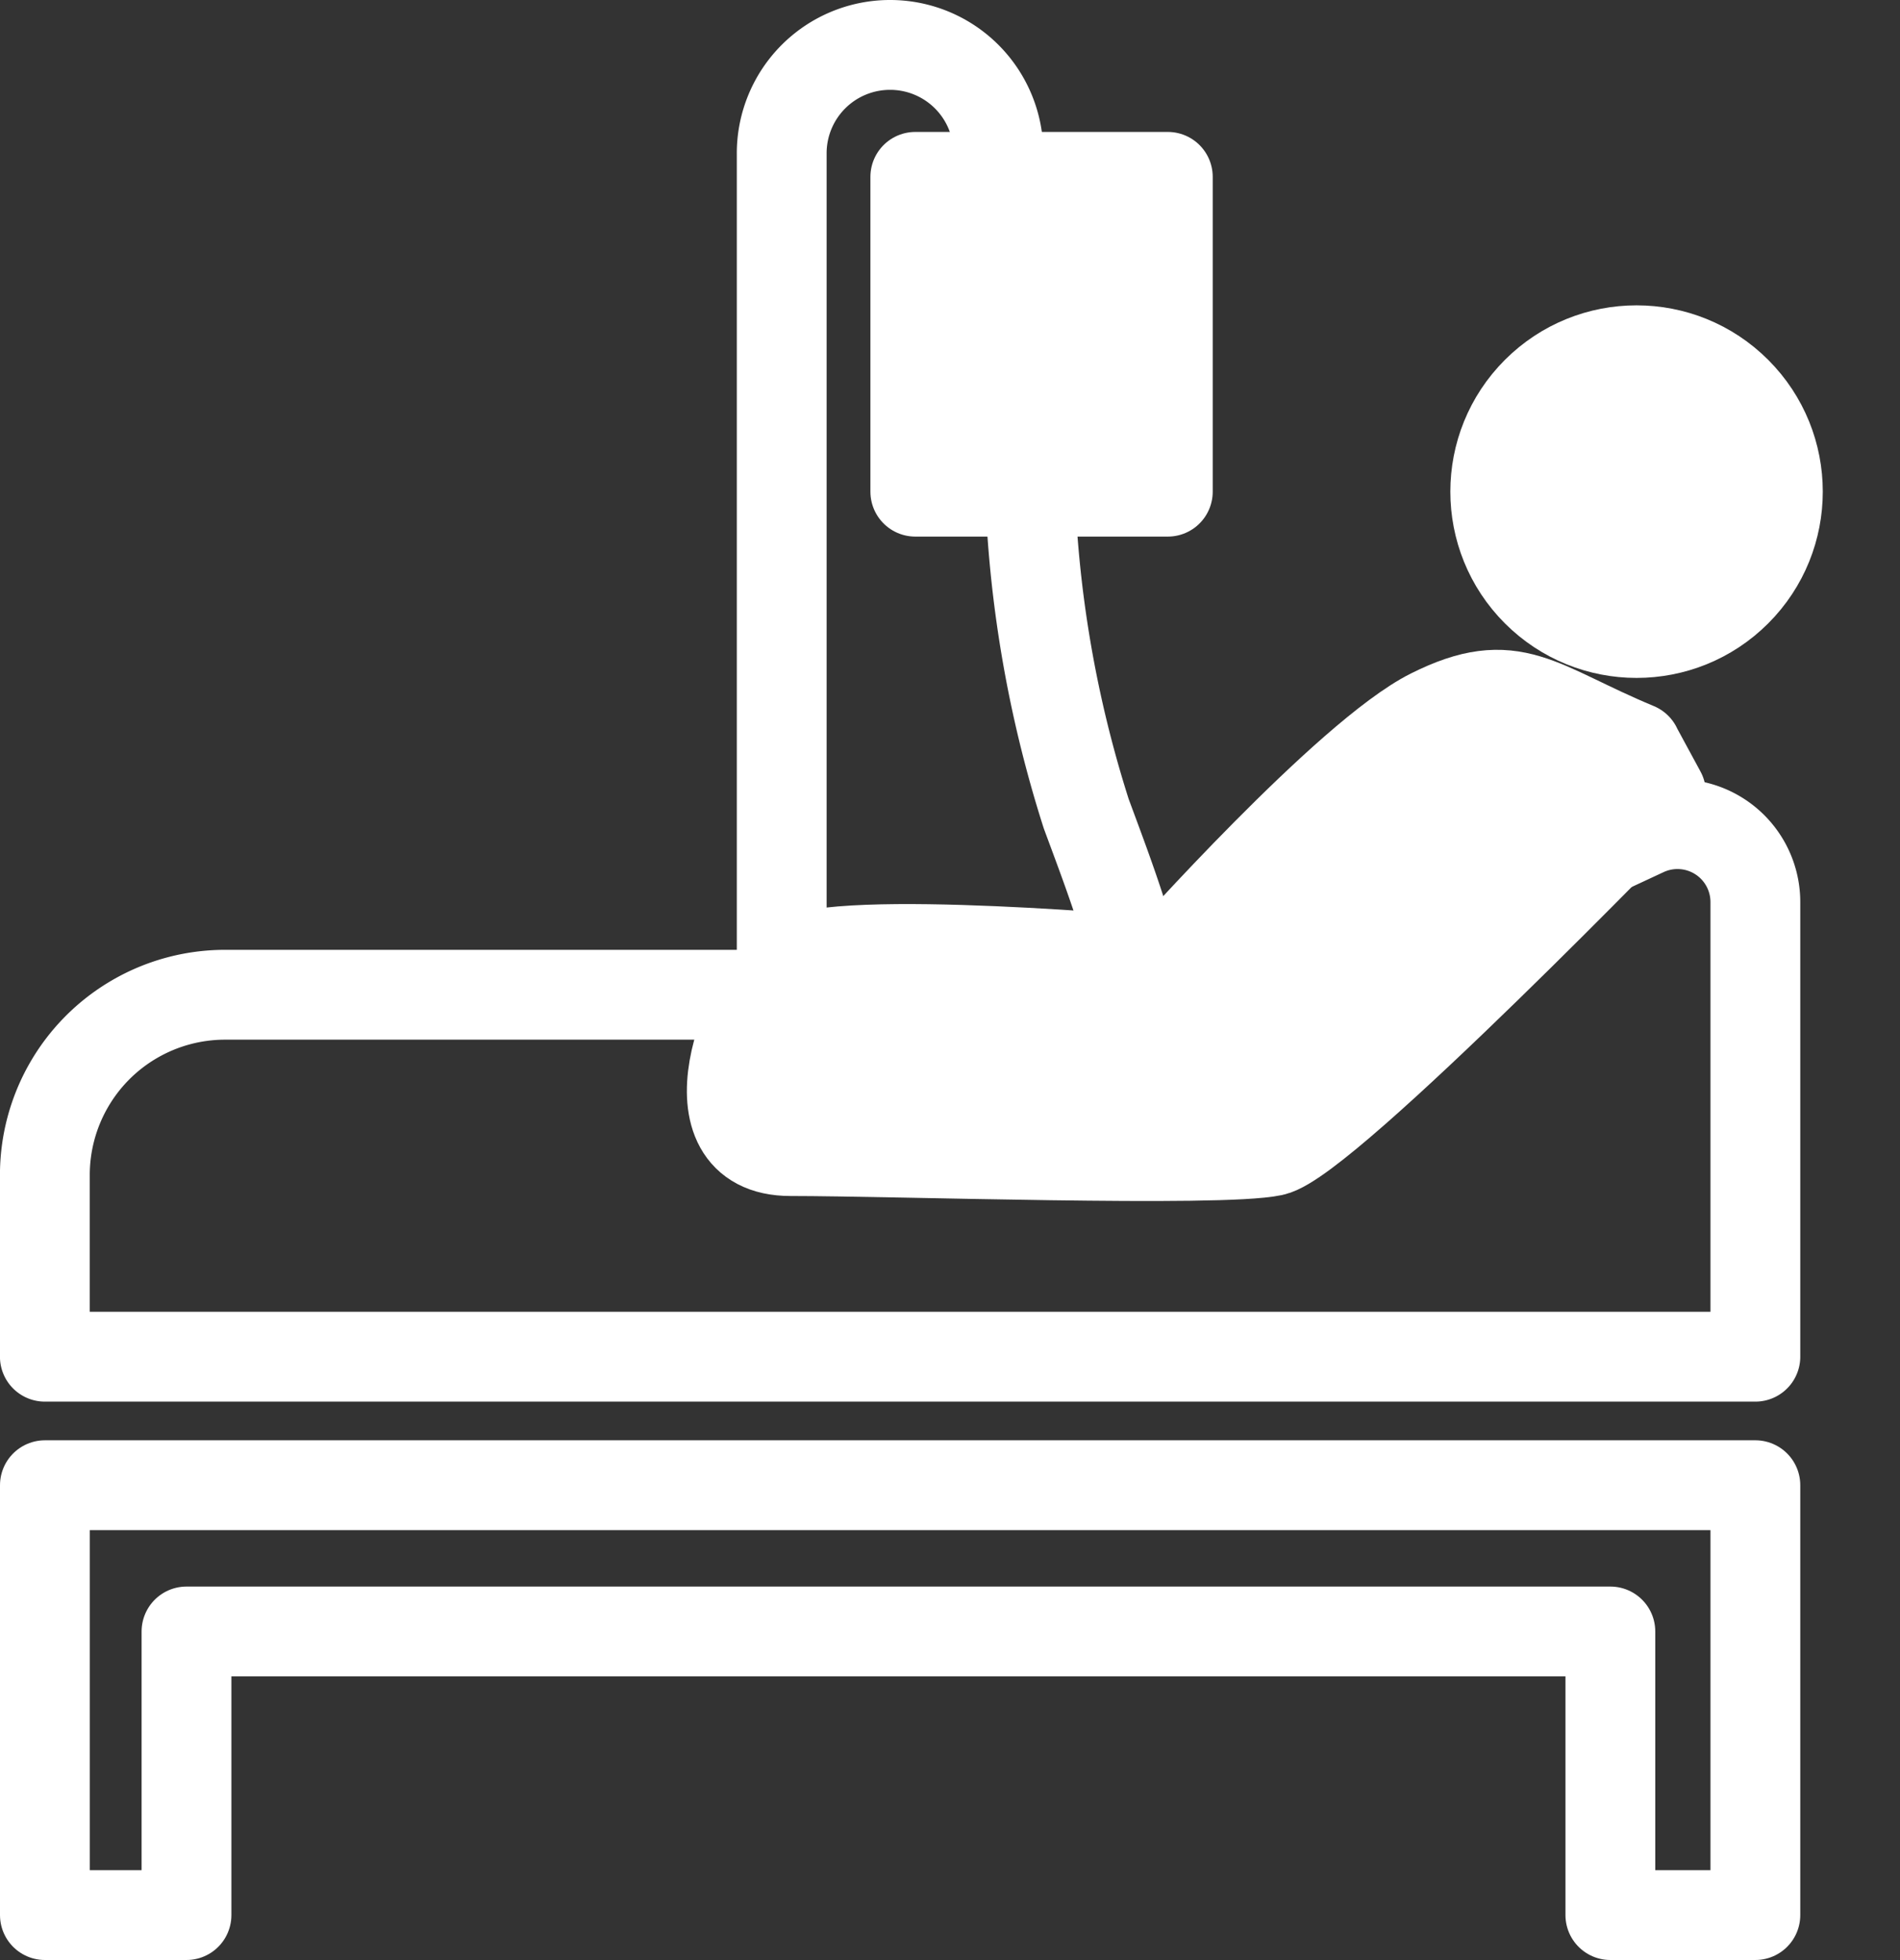
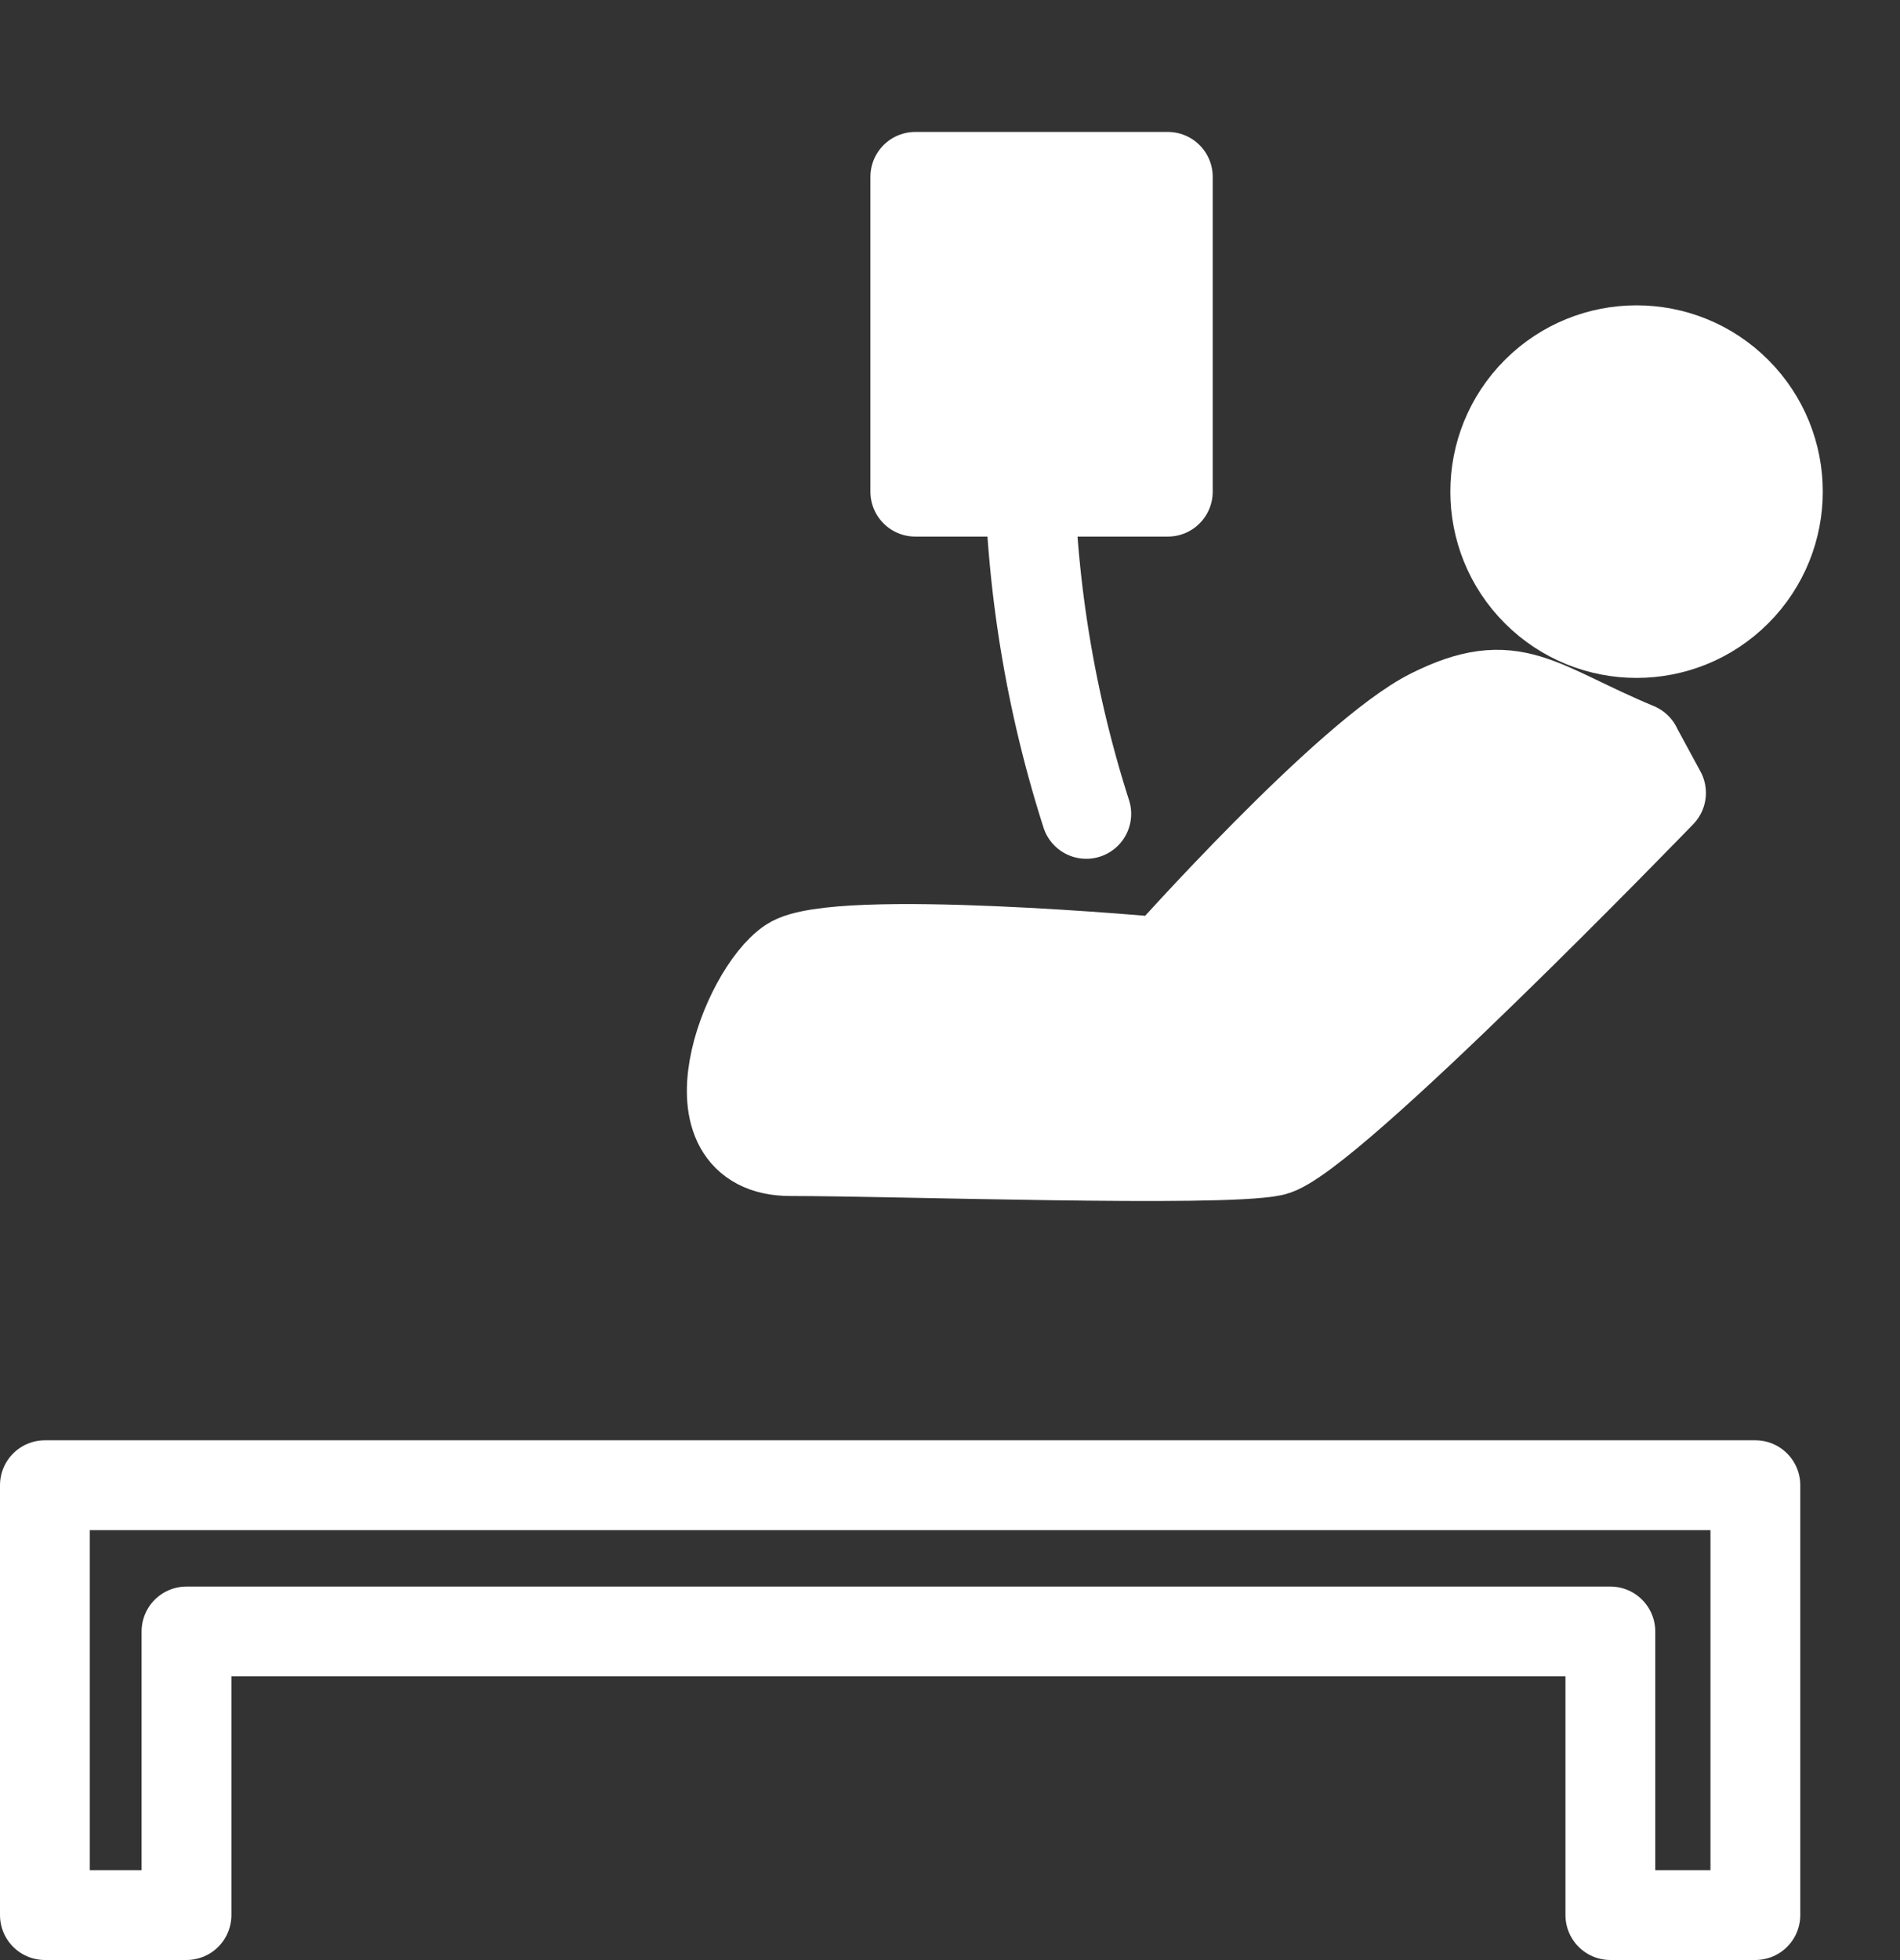
<svg xmlns="http://www.w3.org/2000/svg" width="42.311" height="43.631" viewBox="0 0 42.311 43.631">
  <rect x="0" y="0" width="42.311" height="43.631" fill="#333333" stroke="none" />
  <g id="グループ_1224" data-name="グループ 1224" transform="translate(1114.741 792.43)">
-     <path id="パス_3" data-name="パス 3" d="M33.721,116.281H9.909a4.013,4.013,0,0,0-4,4.027v4.03H44V114.226a1.734,1.734,0,0,0-2.46-1.584l-7.816,3.639Z" transform="translate(-1119.651 -886.567)" fill="none" stroke="#fff" stroke-linecap="round" stroke-linejoin="round" stroke-width="2" />
    <path id="パス_4" data-name="パス 4" d="M5.91,202.8v9.569H9.063v-6.313H40.771v6.313H44V202.8Z" transform="translate(-1119.651 -962.168)" fill="none" stroke="#fff" stroke-linecap="round" stroke-linejoin="round" stroke-width="2" />
-     <path id="パス_5" data-name="パス 5" d="M106.5,27.227V8.323a2.412,2.412,0,0,1,2.413-2.413h0a2.412,2.412,0,0,1,2.413,2.413V9.6" transform="translate(-1203.833 -797.34)" fill="none" stroke="#fff" stroke-linecap="round" stroke-linejoin="round" stroke-width="2" />
-     <path id="パス_6" data-name="パス 6" d="M140.3,65.75a26.676,26.676,0,0,0,1.259,7.386c.84,2.266,1.762,4.617,1.091,6.379" transform="translate(-1232.11 -847.449)" fill="none" stroke="#fff" stroke-linecap="round" stroke-linejoin="round" stroke-width="2" />
+     <path id="パス_6" data-name="パス 6" d="M140.3,65.75a26.676,26.676,0,0,0,1.259,7.386" transform="translate(-1232.11 -847.449)" fill="none" stroke="#fff" stroke-linecap="round" stroke-linejoin="round" stroke-width="2" />
    <rect id="長方形_21" data-name="長方形 21" width="5.623" height="7.008" transform="translate(-1094.358 -788.493)" fill="#fff" stroke="#fff" stroke-linecap="round" stroke-linejoin="round" stroke-width="2" />
    <circle id="楕円形_13" data-name="楕円形 13" cx="3.147" cy="3.147" r="3.147" transform="translate(-1082.747 -781.486) rotate(-45)" fill="#fff" stroke="#fff" stroke-linecap="round" stroke-linejoin="round" stroke-width="2" />
    <path id="パス_7" data-name="パス 7" d="M120.751,95.933c-2.224-.924-2.728-1.678-4.574-.756s-5.96,5.539-5.96,5.539-7.3-.672-8.308,0-2.35,4.2,0,4.2,9.567.251,10.742,0,8.645-7.973,8.645-7.973l-.546-1.007Z" transform="translate(-1199.048 -871.722)" fill="#fff" stroke="#fff" stroke-linecap="round" stroke-linejoin="round" stroke-width="2" />
  </g>
</svg>